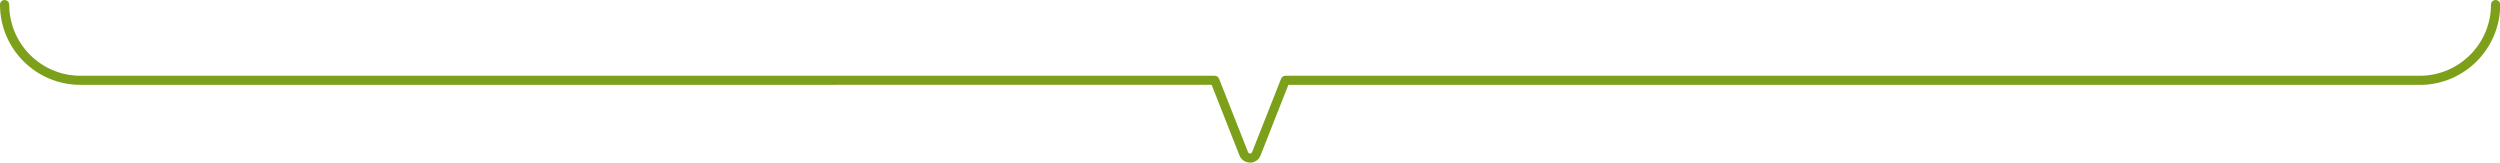
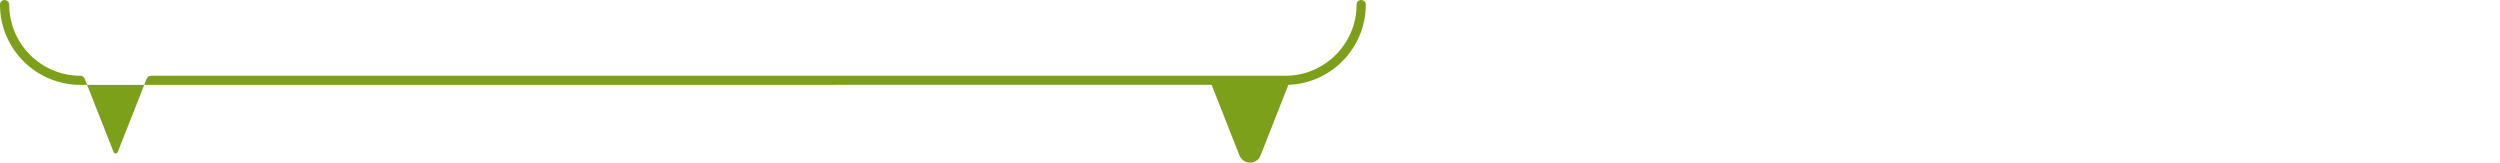
<svg xmlns="http://www.w3.org/2000/svg" viewBox="0 0 385.16 25.05">
  <defs>
    <style>.d{fill:#7da01a;}</style>
  </defs>
  <g id="a" />
  <g id="b">
    <g id="c">
-       <path class="d" d="M192.58,25.05c-.72,0-1.36-.43-1.62-1.1l-4.29-10.88H12.37C5.55,13.07,0,7.53,0,.71,0,.32,.32,0,.71,0s.71,.32,.71,.71c0,6.04,4.92,10.96,10.96,10.96H187.15c.29,0,.55,.18,.66,.45l4.47,11.32c.07,.19,.24,.21,.31,.21s.23-.02,.31-.21l4.47-11.32c.11-.27,.37-.45,.66-.45h174.78c6.04,0,10.96-4.92,10.96-10.96,0-.39,.32-.71,.71-.71s.71,.32,.71,.71c0,6.82-5.55,12.37-12.37,12.37H198.49l-4.29,10.88c-.26,.67-.9,1.1-1.62,1.1h0Z" />
+       <path class="d" d="M192.58,25.05c-.72,0-1.36-.43-1.62-1.1l-4.29-10.88H12.37C5.55,13.07,0,7.53,0,.71,0,.32,.32,0,.71,0s.71,.32,.71,.71c0,6.04,4.92,10.96,10.96,10.96c.29,0,.55,.18,.66,.45l4.47,11.32c.07,.19,.24,.21,.31,.21s.23-.02,.31-.21l4.47-11.32c.11-.27,.37-.45,.66-.45h174.78c6.04,0,10.96-4.92,10.96-10.96,0-.39,.32-.71,.71-.71s.71,.32,.71,.71c0,6.82-5.55,12.37-12.37,12.37H198.49l-4.29,10.88c-.26,.67-.9,1.1-1.62,1.1h0Z" />
    </g>
  </g>
</svg>